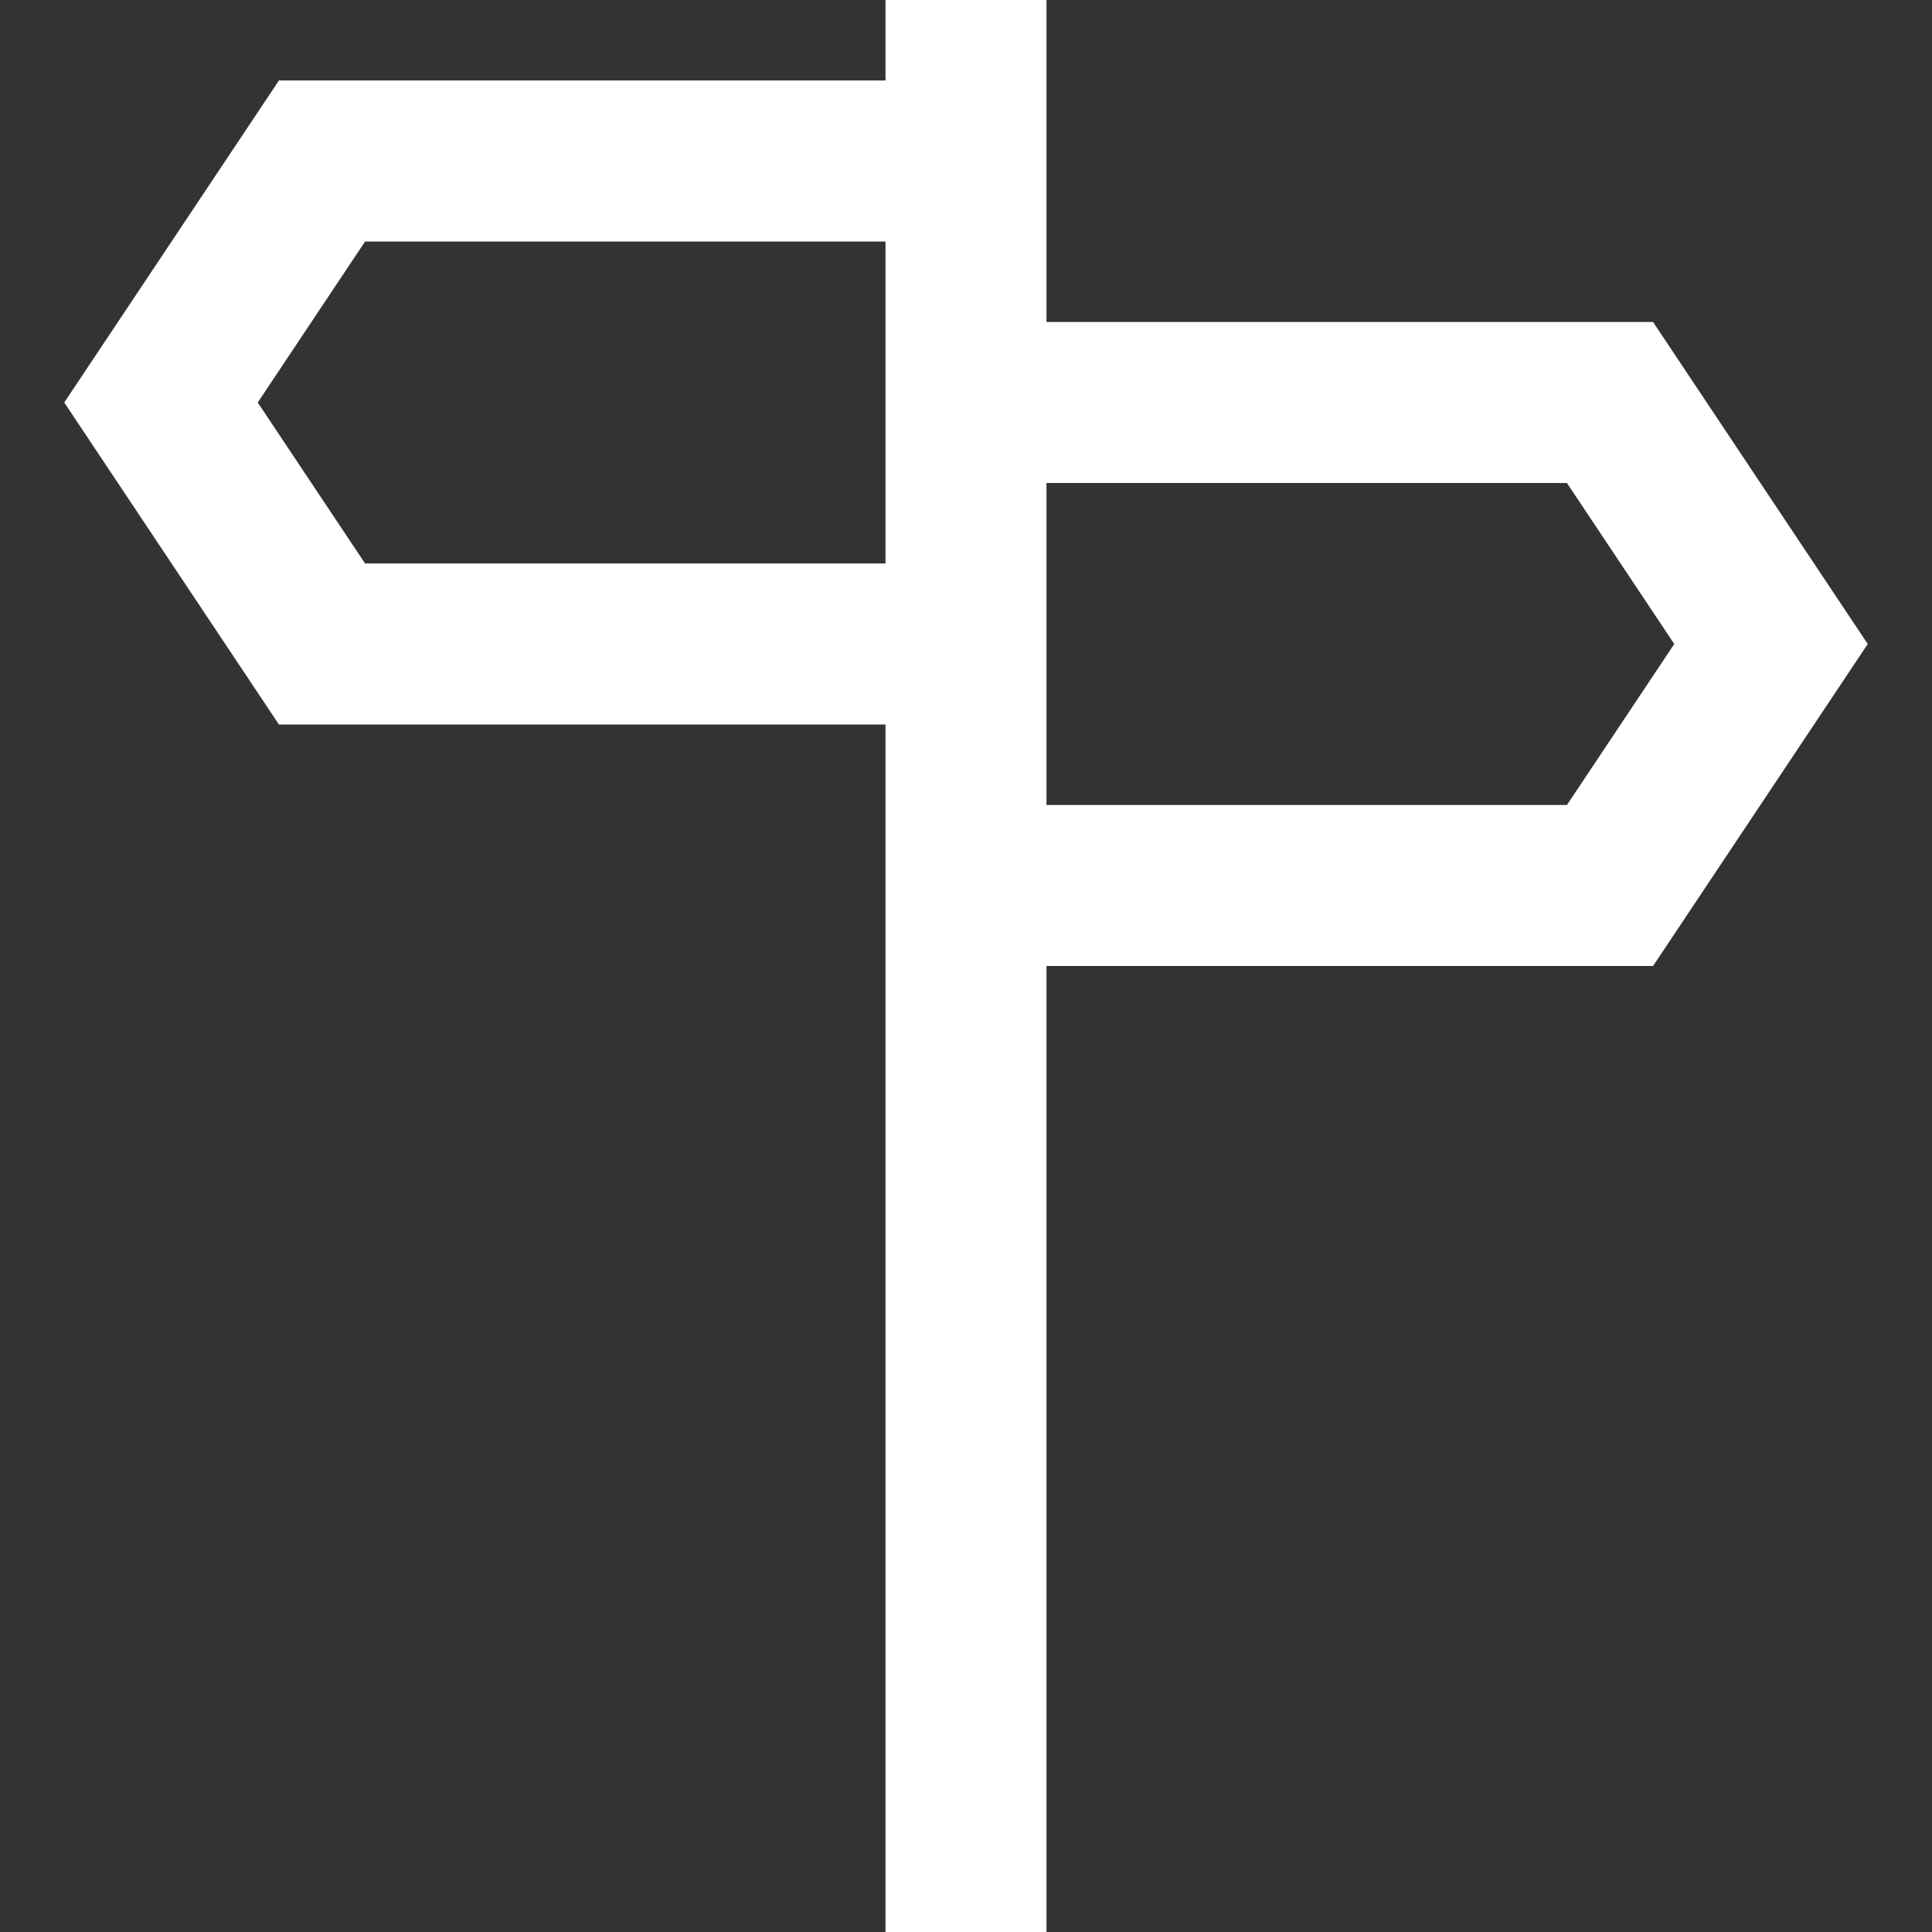
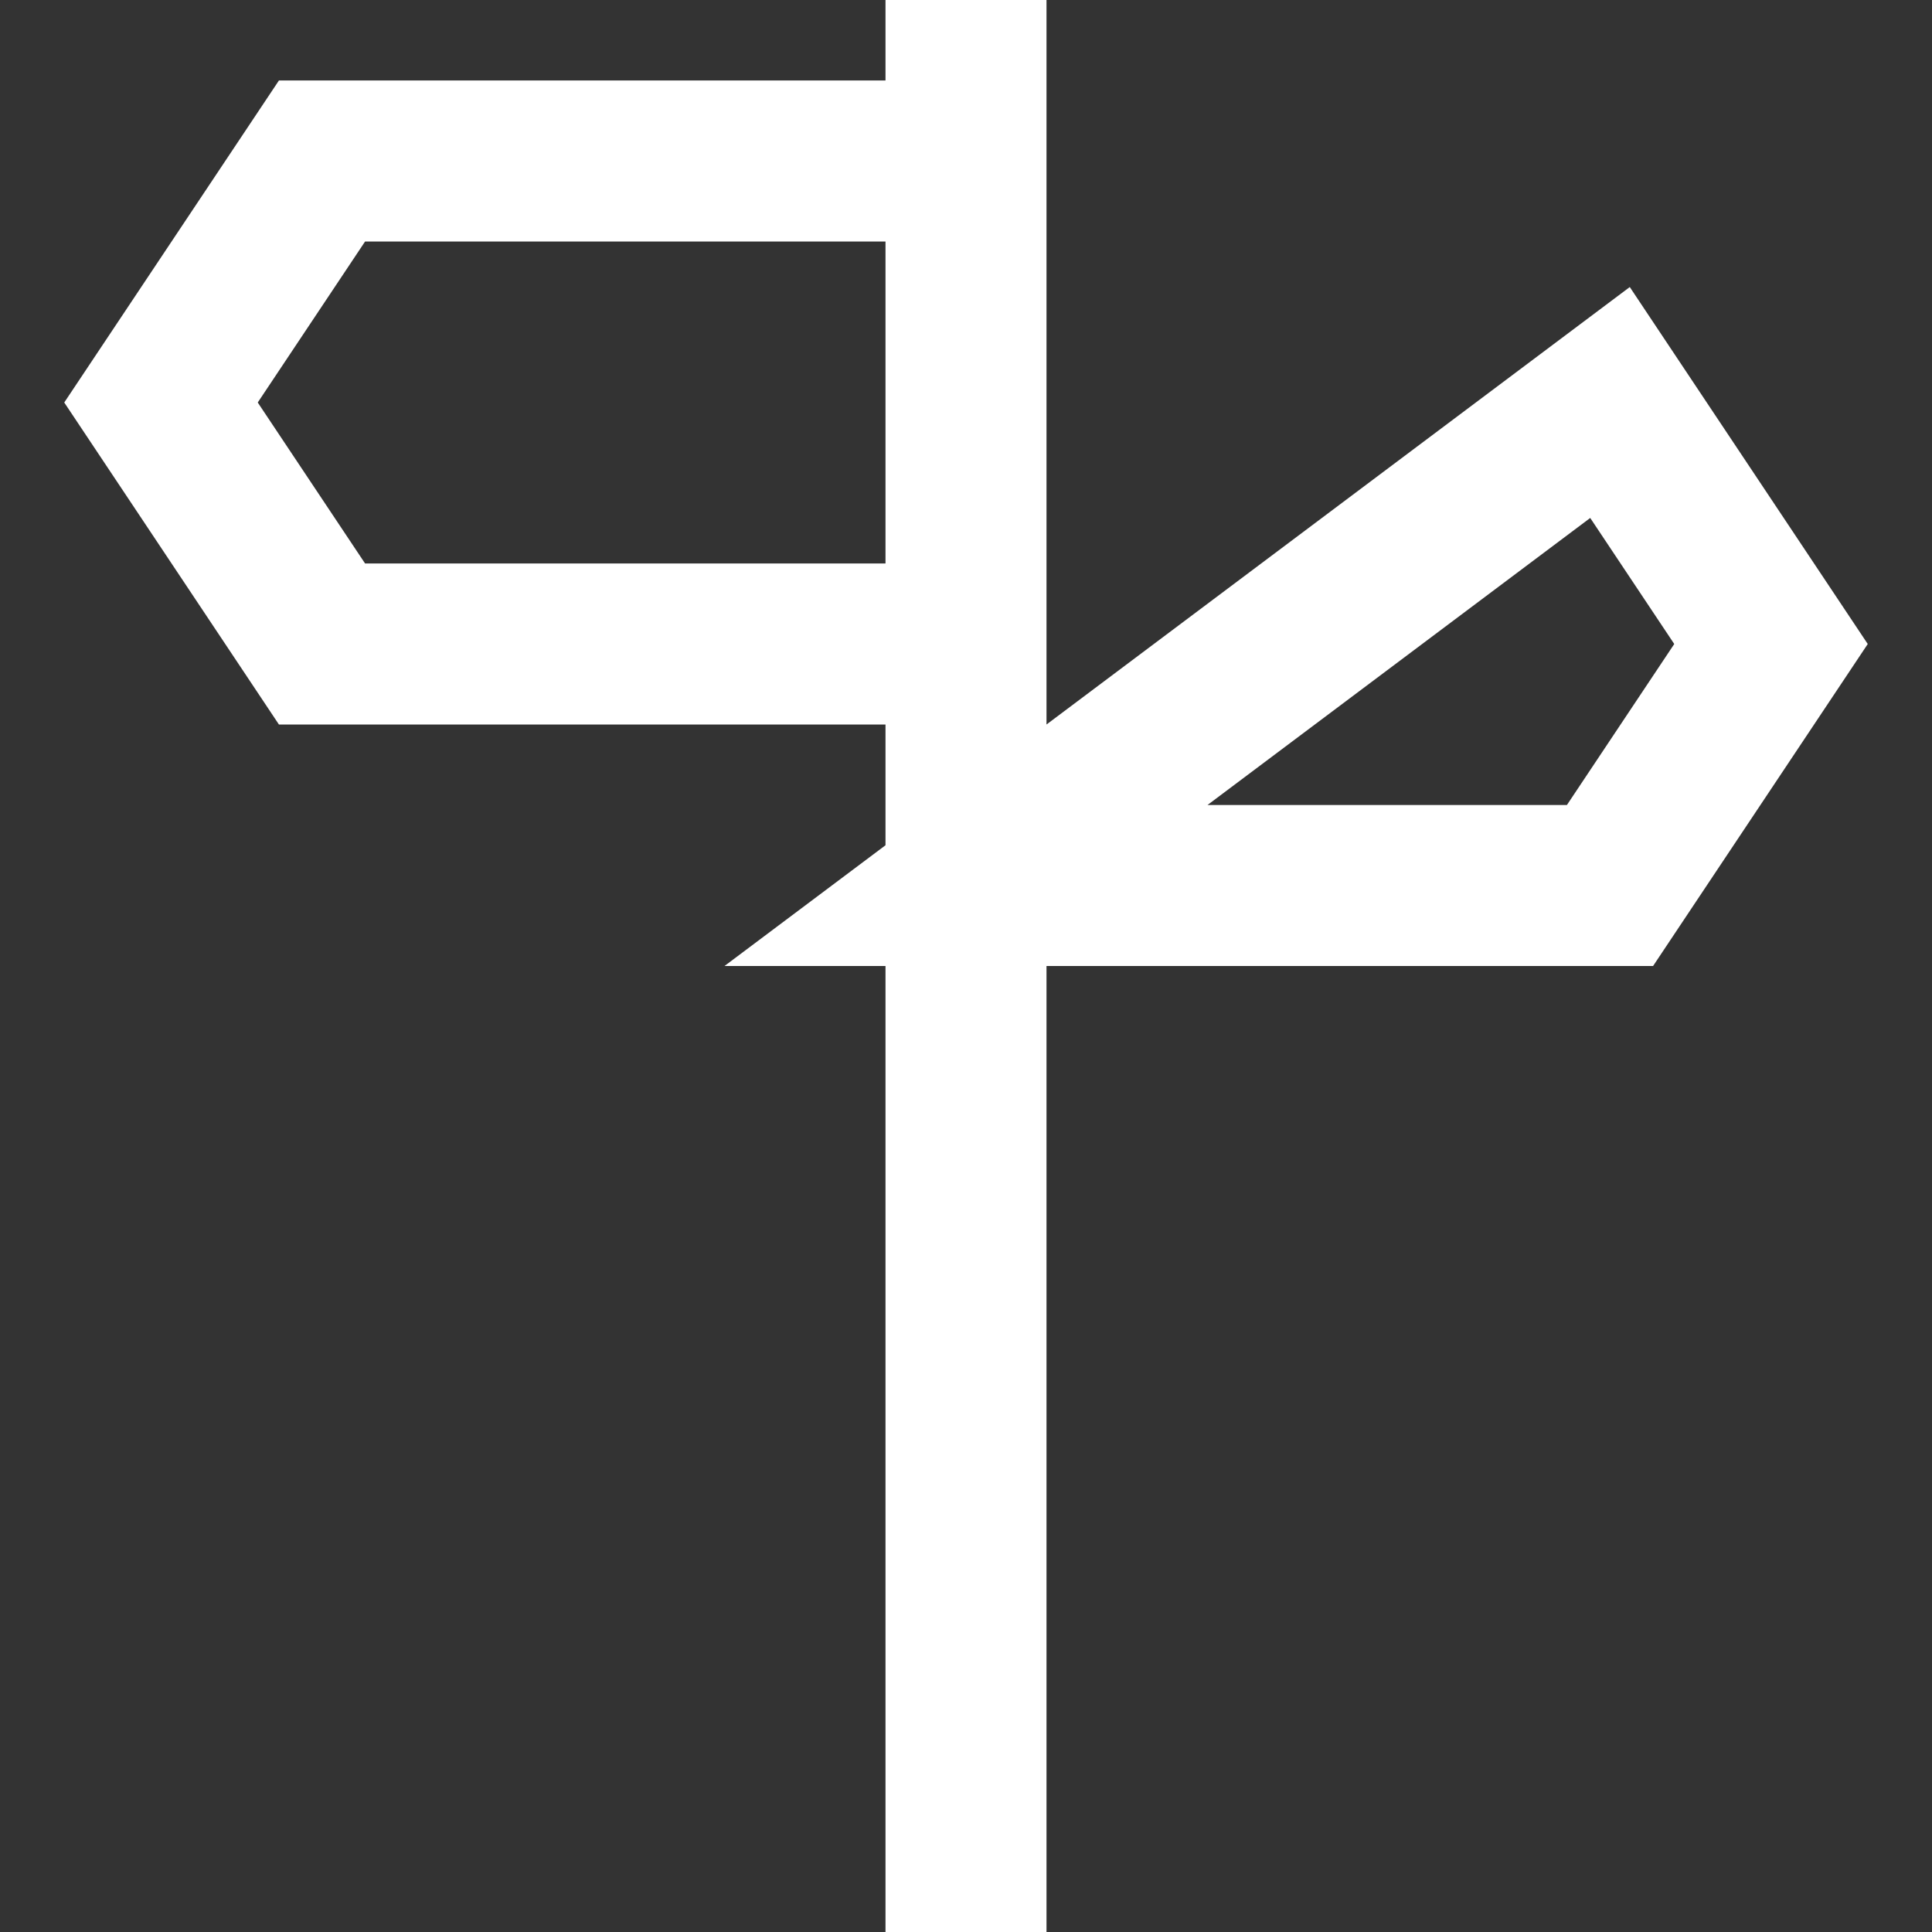
<svg xmlns="http://www.w3.org/2000/svg" width="24px" height="24px" viewBox="0 0 24 24" version="1.1">
  <rect x="0" y="0" width="24" height="24" fill="#333333" stroke="none" />
  <title>Sign</title>
  <desc>Created with Sketch.</desc>
  <g id="CORCOMM-&amp;-CSR" stroke="none" stroke-width="1" fill="none" fill-rule="evenodd">
    <g id="ARTIKEL-CSR-&amp;-PRESS-RELEASE" transform="translate(-1107, -2118)" stroke="#FFFFFF" stroke-width="2">
-       <path d="M1127,2129 L1129,2126 L1127,2123 L1119,2123 L1119,2129 L1127,2129 Z M1119,2142 L1119,2118 M1111,2120 L1109,2123 L1111,2126 L1119,2126 L1119,2120 L1111,2120 Z" id="Sign" />
+       <path d="M1127,2129 L1129,2126 L1127,2123 L1119,2129 L1127,2129 Z M1119,2142 L1119,2118 M1111,2120 L1109,2123 L1111,2126 L1119,2126 L1119,2120 L1111,2120 Z" id="Sign" />
    </g>
  </g>
</svg>